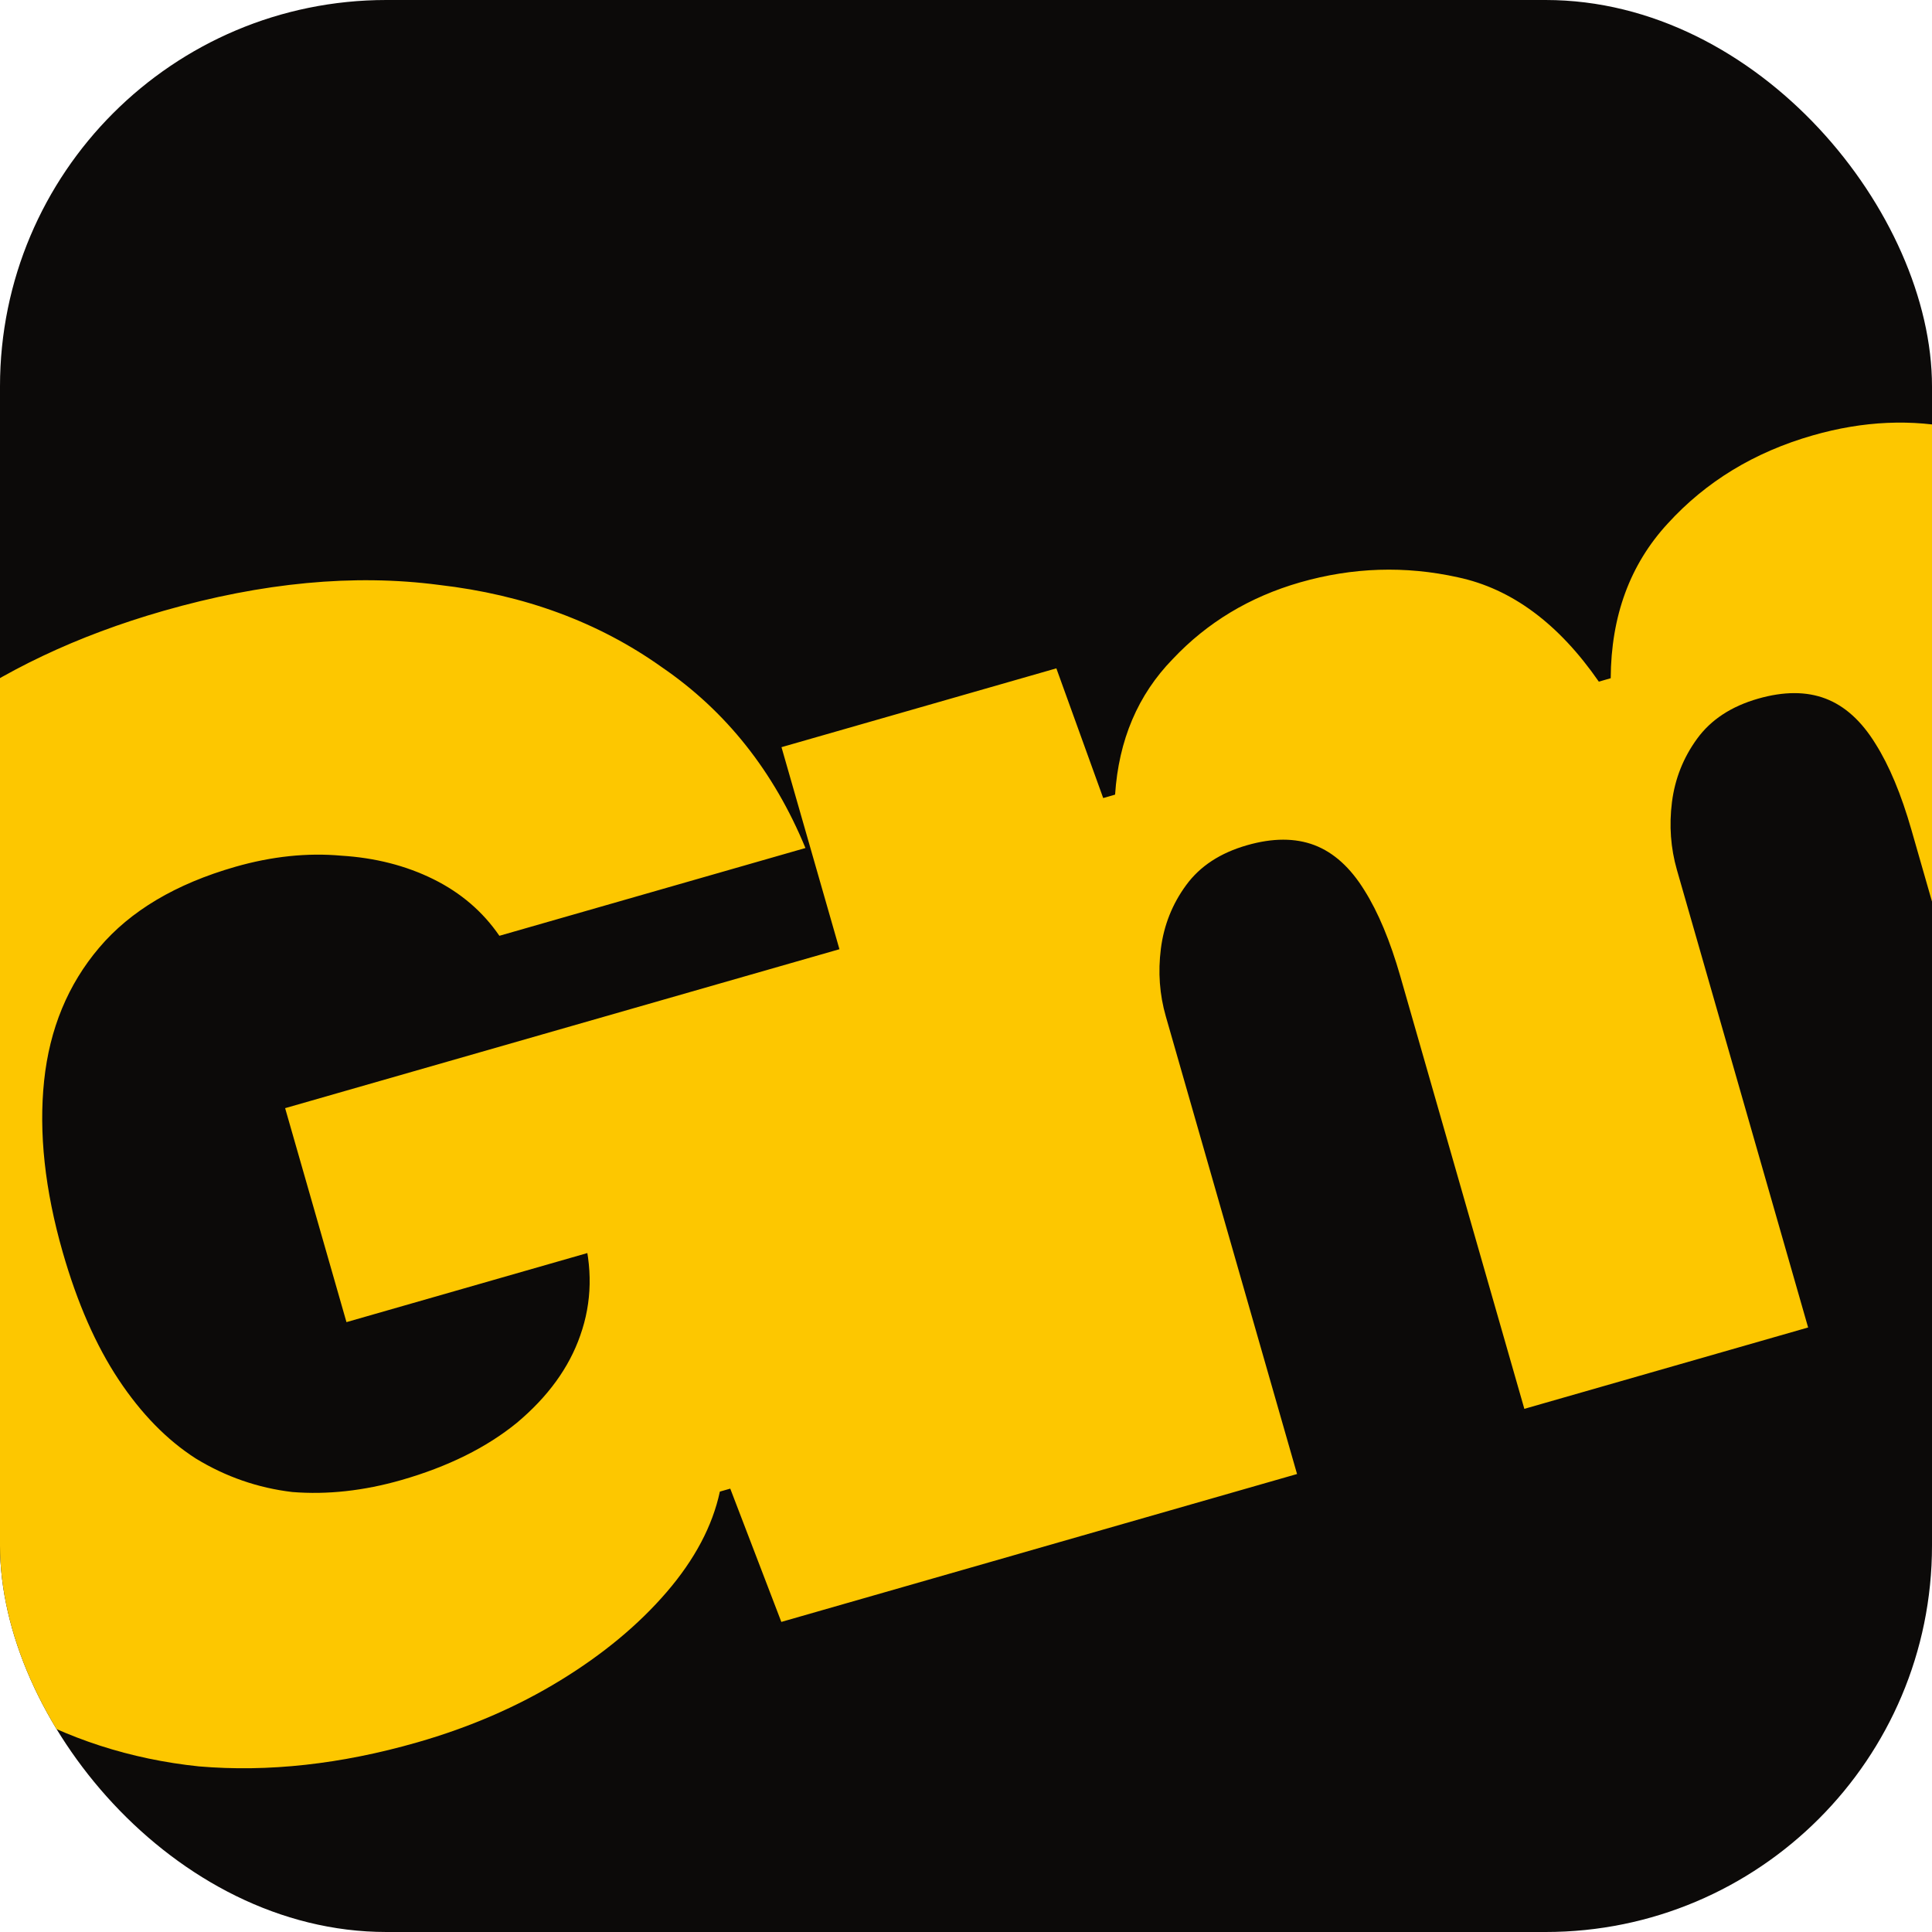
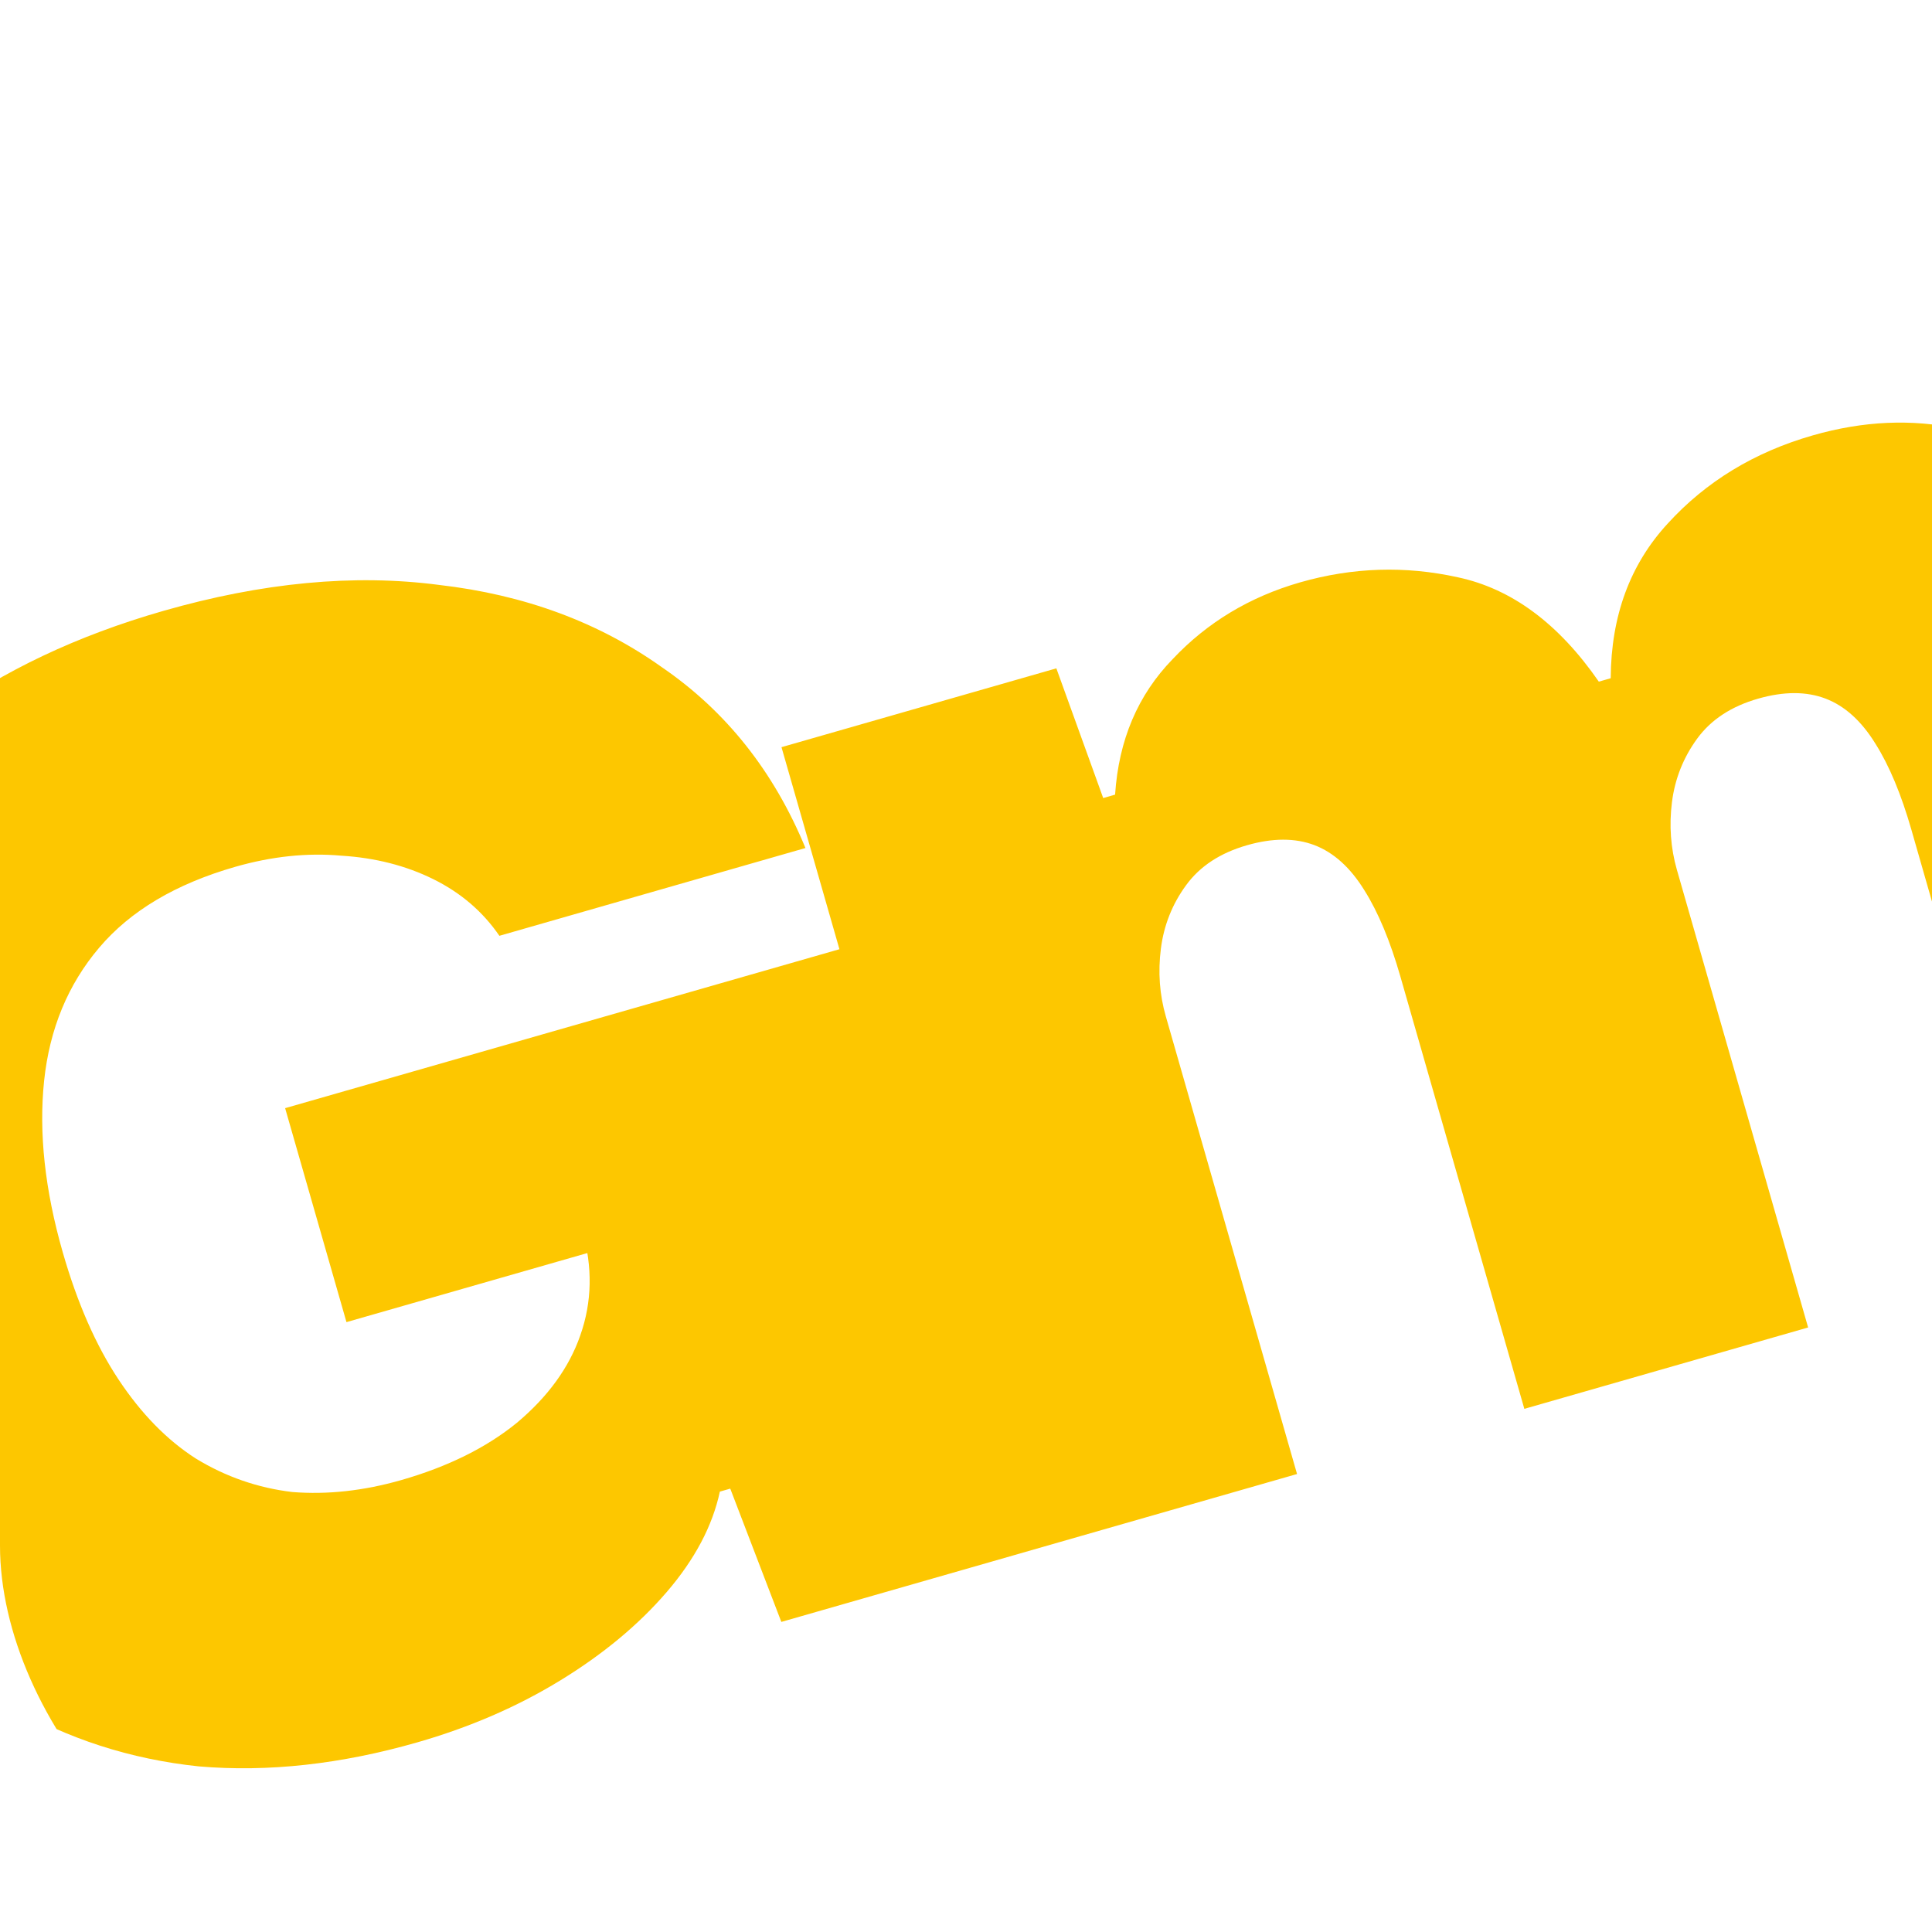
<svg xmlns="http://www.w3.org/2000/svg" width="60" height="60" viewBox="0 0 60 60" fill="none">
  <g clip-path="url(#clip0_374_10430)">
-     <rect width="60" height="60" rx="12" fill="#0C0A09" />
-     <path d="M12.955 54.112C10.586 54.791 8.327 55.04 6.177 54.857C4.05 54.635 2.087 54 0.288 52.951C-1.511 51.902 -3.09 50.457 -4.45 48.617C-5.78 46.768 -6.819 44.536 -7.569 41.921C-8.389 39.06 -8.701 36.404 -8.506 33.951C-8.28 31.489 -7.598 29.279 -6.462 27.322C-5.334 25.335 -3.804 23.647 -1.871 22.261C0.084 20.835 2.399 19.738 5.075 18.971C8.151 18.089 11.004 17.82 13.633 18.165C16.283 18.47 18.592 19.323 20.558 20.723C22.546 22.084 24.031 23.955 25.014 26.336L15.509 29.062C14.994 28.311 14.31 27.725 13.457 27.303C12.604 26.882 11.652 26.639 10.601 26.574C9.542 26.479 8.443 26.594 7.305 26.92C5.459 27.45 4.051 28.286 3.081 29.43C2.11 30.574 1.54 31.952 1.37 33.565C1.201 35.179 1.393 36.954 1.949 38.892C2.399 40.461 2.976 41.777 3.68 42.84C4.385 43.903 5.185 44.722 6.083 45.297C7.011 45.863 8.009 46.209 9.077 46.336C10.167 46.423 11.297 46.299 12.466 45.964C13.911 45.549 15.106 44.957 16.051 44.187C17.017 43.377 17.673 42.473 18.02 41.475C18.388 40.437 18.409 39.349 18.082 38.211L17.844 37.38L19.988 38.414L10.76 41.06L8.855 34.415L26.296 29.414L31.694 48.24L24.265 50.37L22.679 46.231L22.356 46.323C22.128 47.387 21.578 48.427 20.704 49.444C19.83 50.46 18.728 51.375 17.397 52.189C16.066 53.004 14.585 53.645 12.955 54.112ZM31.468 48.304L24.27 23.204L32.806 20.756L34.261 24.784L34.63 24.678C34.742 22.981 35.339 21.578 36.419 20.469C37.491 19.33 38.811 18.535 40.379 18.085C42.01 17.618 43.643 17.566 45.278 17.929C46.944 18.284 48.403 19.363 49.653 21.169L50.022 21.063C50.033 19.129 50.623 17.528 51.791 16.261C52.981 14.955 54.483 14.041 56.298 13.521C57.867 13.071 59.379 13.004 60.834 13.319C62.28 13.603 63.589 14.393 64.759 15.689C65.952 16.945 66.905 18.818 67.62 21.31L72.025 36.675L63.212 39.202L59.362 25.775C59.045 24.668 58.672 23.776 58.245 23.099C57.81 22.392 57.293 21.924 56.695 21.696C56.097 21.468 55.398 21.469 54.598 21.698C53.767 21.936 53.137 22.35 52.707 22.939C52.277 23.529 52.016 24.186 51.924 24.912C51.833 25.637 51.884 26.338 52.078 27.015L56.153 41.226L47.34 43.753L43.49 30.326C43.172 29.219 42.8 28.327 42.373 27.65C41.937 26.943 41.42 26.476 40.822 26.247C40.224 26.02 39.526 26.02 38.726 26.25C37.895 26.488 37.265 26.901 36.835 27.491C36.404 28.08 36.144 28.738 36.052 29.463C35.96 30.188 36.011 30.889 36.206 31.566L40.281 45.777L31.468 48.304Z" fill="#FDC700" />
+     <path d="M12.955 54.112C10.586 54.791 8.327 55.04 6.177 54.857C4.05 54.635 2.087 54 0.288 52.951C-1.511 51.902 -3.09 50.457 -4.45 48.617C-5.78 46.768 -6.819 44.536 -7.569 41.921C-8.389 39.06 -8.701 36.404 -8.506 33.951C-8.28 31.489 -7.598 29.279 -6.462 27.322C-5.334 25.335 -3.804 23.647 -1.871 22.261C0.084 20.835 2.399 19.738 5.075 18.971C8.151 18.089 11.004 17.82 13.633 18.165C16.283 18.47 18.592 19.323 20.558 20.723C22.546 22.084 24.031 23.955 25.014 26.336L15.509 29.062C14.994 28.311 14.31 27.725 13.457 27.303C12.604 26.882 11.652 26.639 10.601 26.574C9.542 26.479 8.443 26.594 7.305 26.92C5.459 27.45 4.051 28.286 3.081 29.43C2.11 30.574 1.54 31.952 1.37 33.565C1.201 35.179 1.393 36.954 1.949 38.892C2.399 40.461 2.976 41.777 3.68 42.84C4.385 43.903 5.185 44.722 6.083 45.297C7.011 45.863 8.009 46.209 9.077 46.336C10.167 46.423 11.297 46.299 12.466 45.964C13.911 45.549 15.106 44.957 16.051 44.187C17.017 43.377 17.673 42.473 18.02 41.475C18.388 40.437 18.409 39.349 18.082 38.211L17.844 37.38L19.988 38.414L10.76 41.06L8.855 34.415L26.296 29.414L31.694 48.24L24.265 50.37L22.679 46.231L22.356 46.323C22.128 47.387 21.578 48.427 20.704 49.444C19.83 50.46 18.728 51.375 17.397 52.189C16.066 53.004 14.585 53.645 12.955 54.112ZM31.468 48.304L24.27 23.204L32.806 20.756L34.261 24.784L34.63 24.678C34.742 22.981 35.339 21.578 36.419 20.469C37.491 19.33 38.811 18.535 40.379 18.085C42.01 17.618 43.643 17.566 45.278 17.929C46.944 18.284 48.403 19.363 49.653 21.169L50.022 21.063C50.033 19.129 50.623 17.528 51.791 16.261C52.981 14.955 54.483 14.041 56.298 13.521C57.867 13.071 59.379 13.004 60.834 13.319C62.28 13.603 63.589 14.393 64.759 15.689C65.952 16.945 66.905 18.818 67.62 21.31L72.025 36.675L63.212 39.202L59.362 25.775C59.045 24.668 58.672 23.776 58.245 23.099C57.81 22.392 57.293 21.924 56.695 21.696C56.097 21.468 55.398 21.469 54.598 21.698C53.767 21.936 53.137 22.35 52.707 22.939C52.277 23.529 52.016 24.186 51.924 24.912C51.833 25.637 51.884 26.338 52.078 27.015L56.153 41.226L47.34 43.753L43.49 30.326C43.172 29.219 42.8 28.327 42.373 27.65C41.937 26.943 41.42 26.476 40.822 26.247C40.224 26.02 39.526 26.02 38.726 26.25C37.895 26.488 37.265 26.901 36.835 27.491C36.404 28.08 36.144 28.738 36.052 29.463C35.96 30.188 36.011 30.889 36.206 31.566L40.281 45.777L31.468 48.304" fill="#FDC700" />
  </g>
  <defs>
    <clipPath id="clip0_374_10430">
      <rect width="60" height="60" rx="12" fill="white" />
    </clipPath>
  </defs>
</svg>